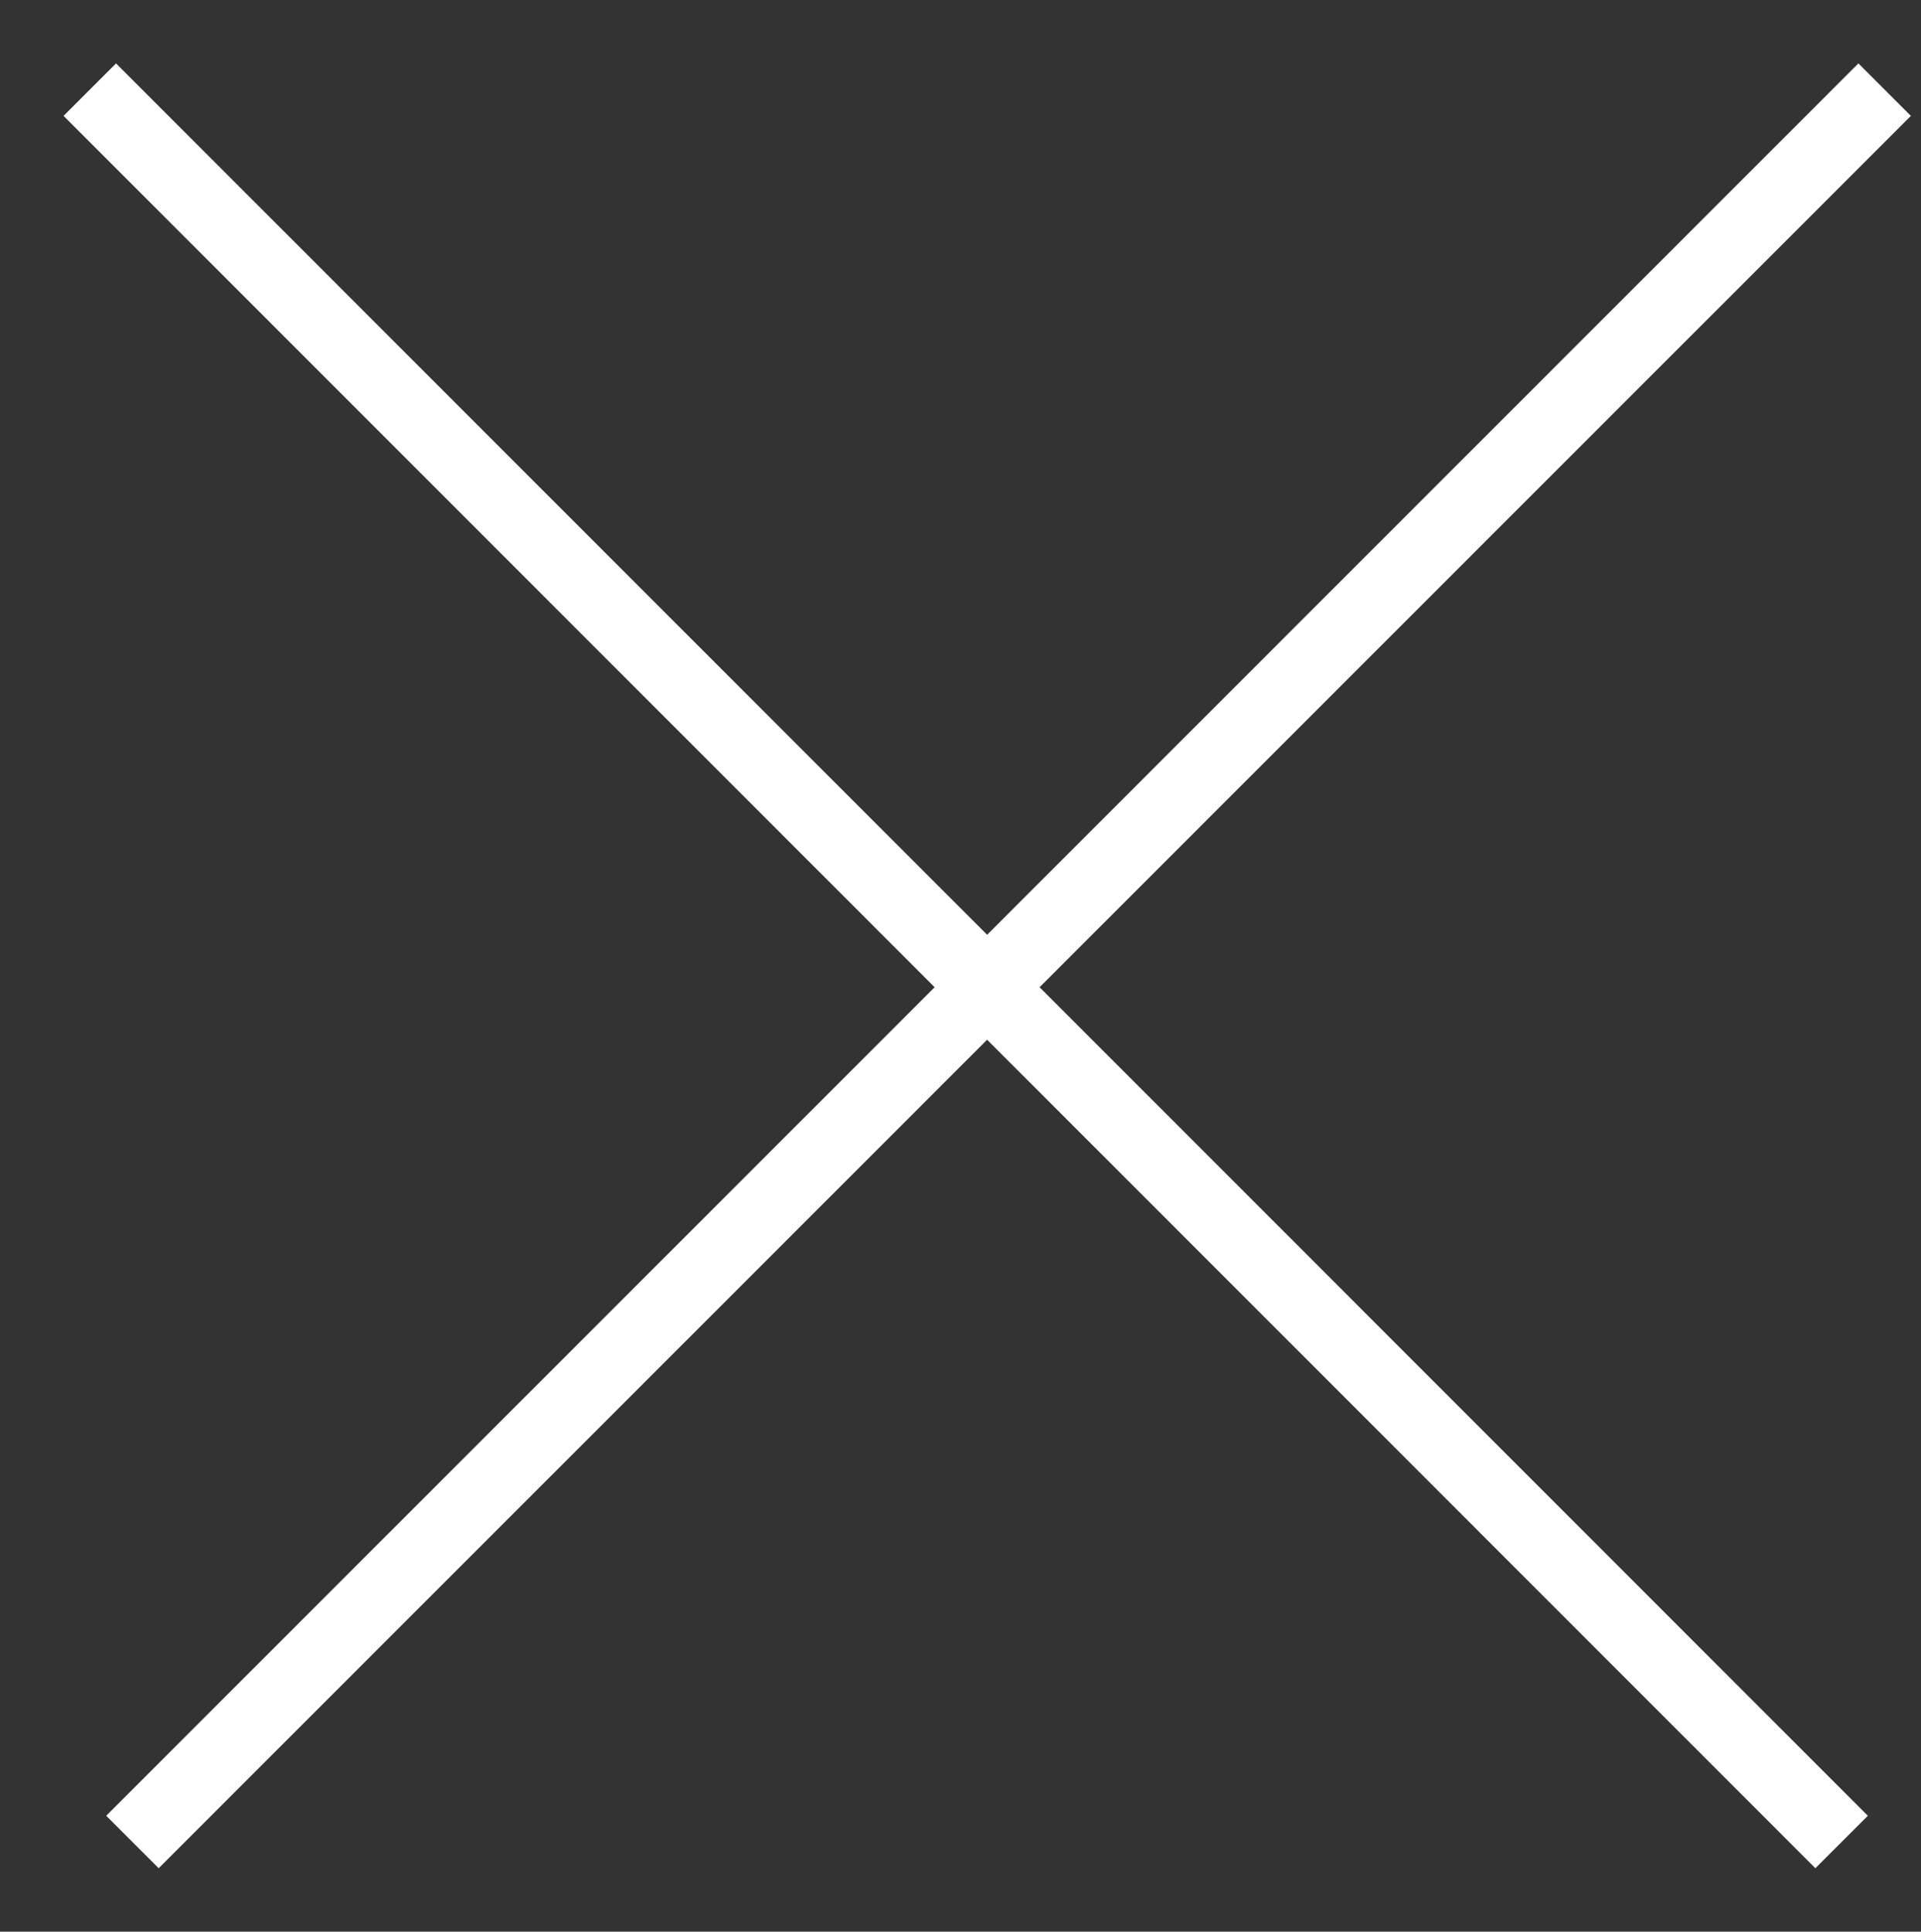
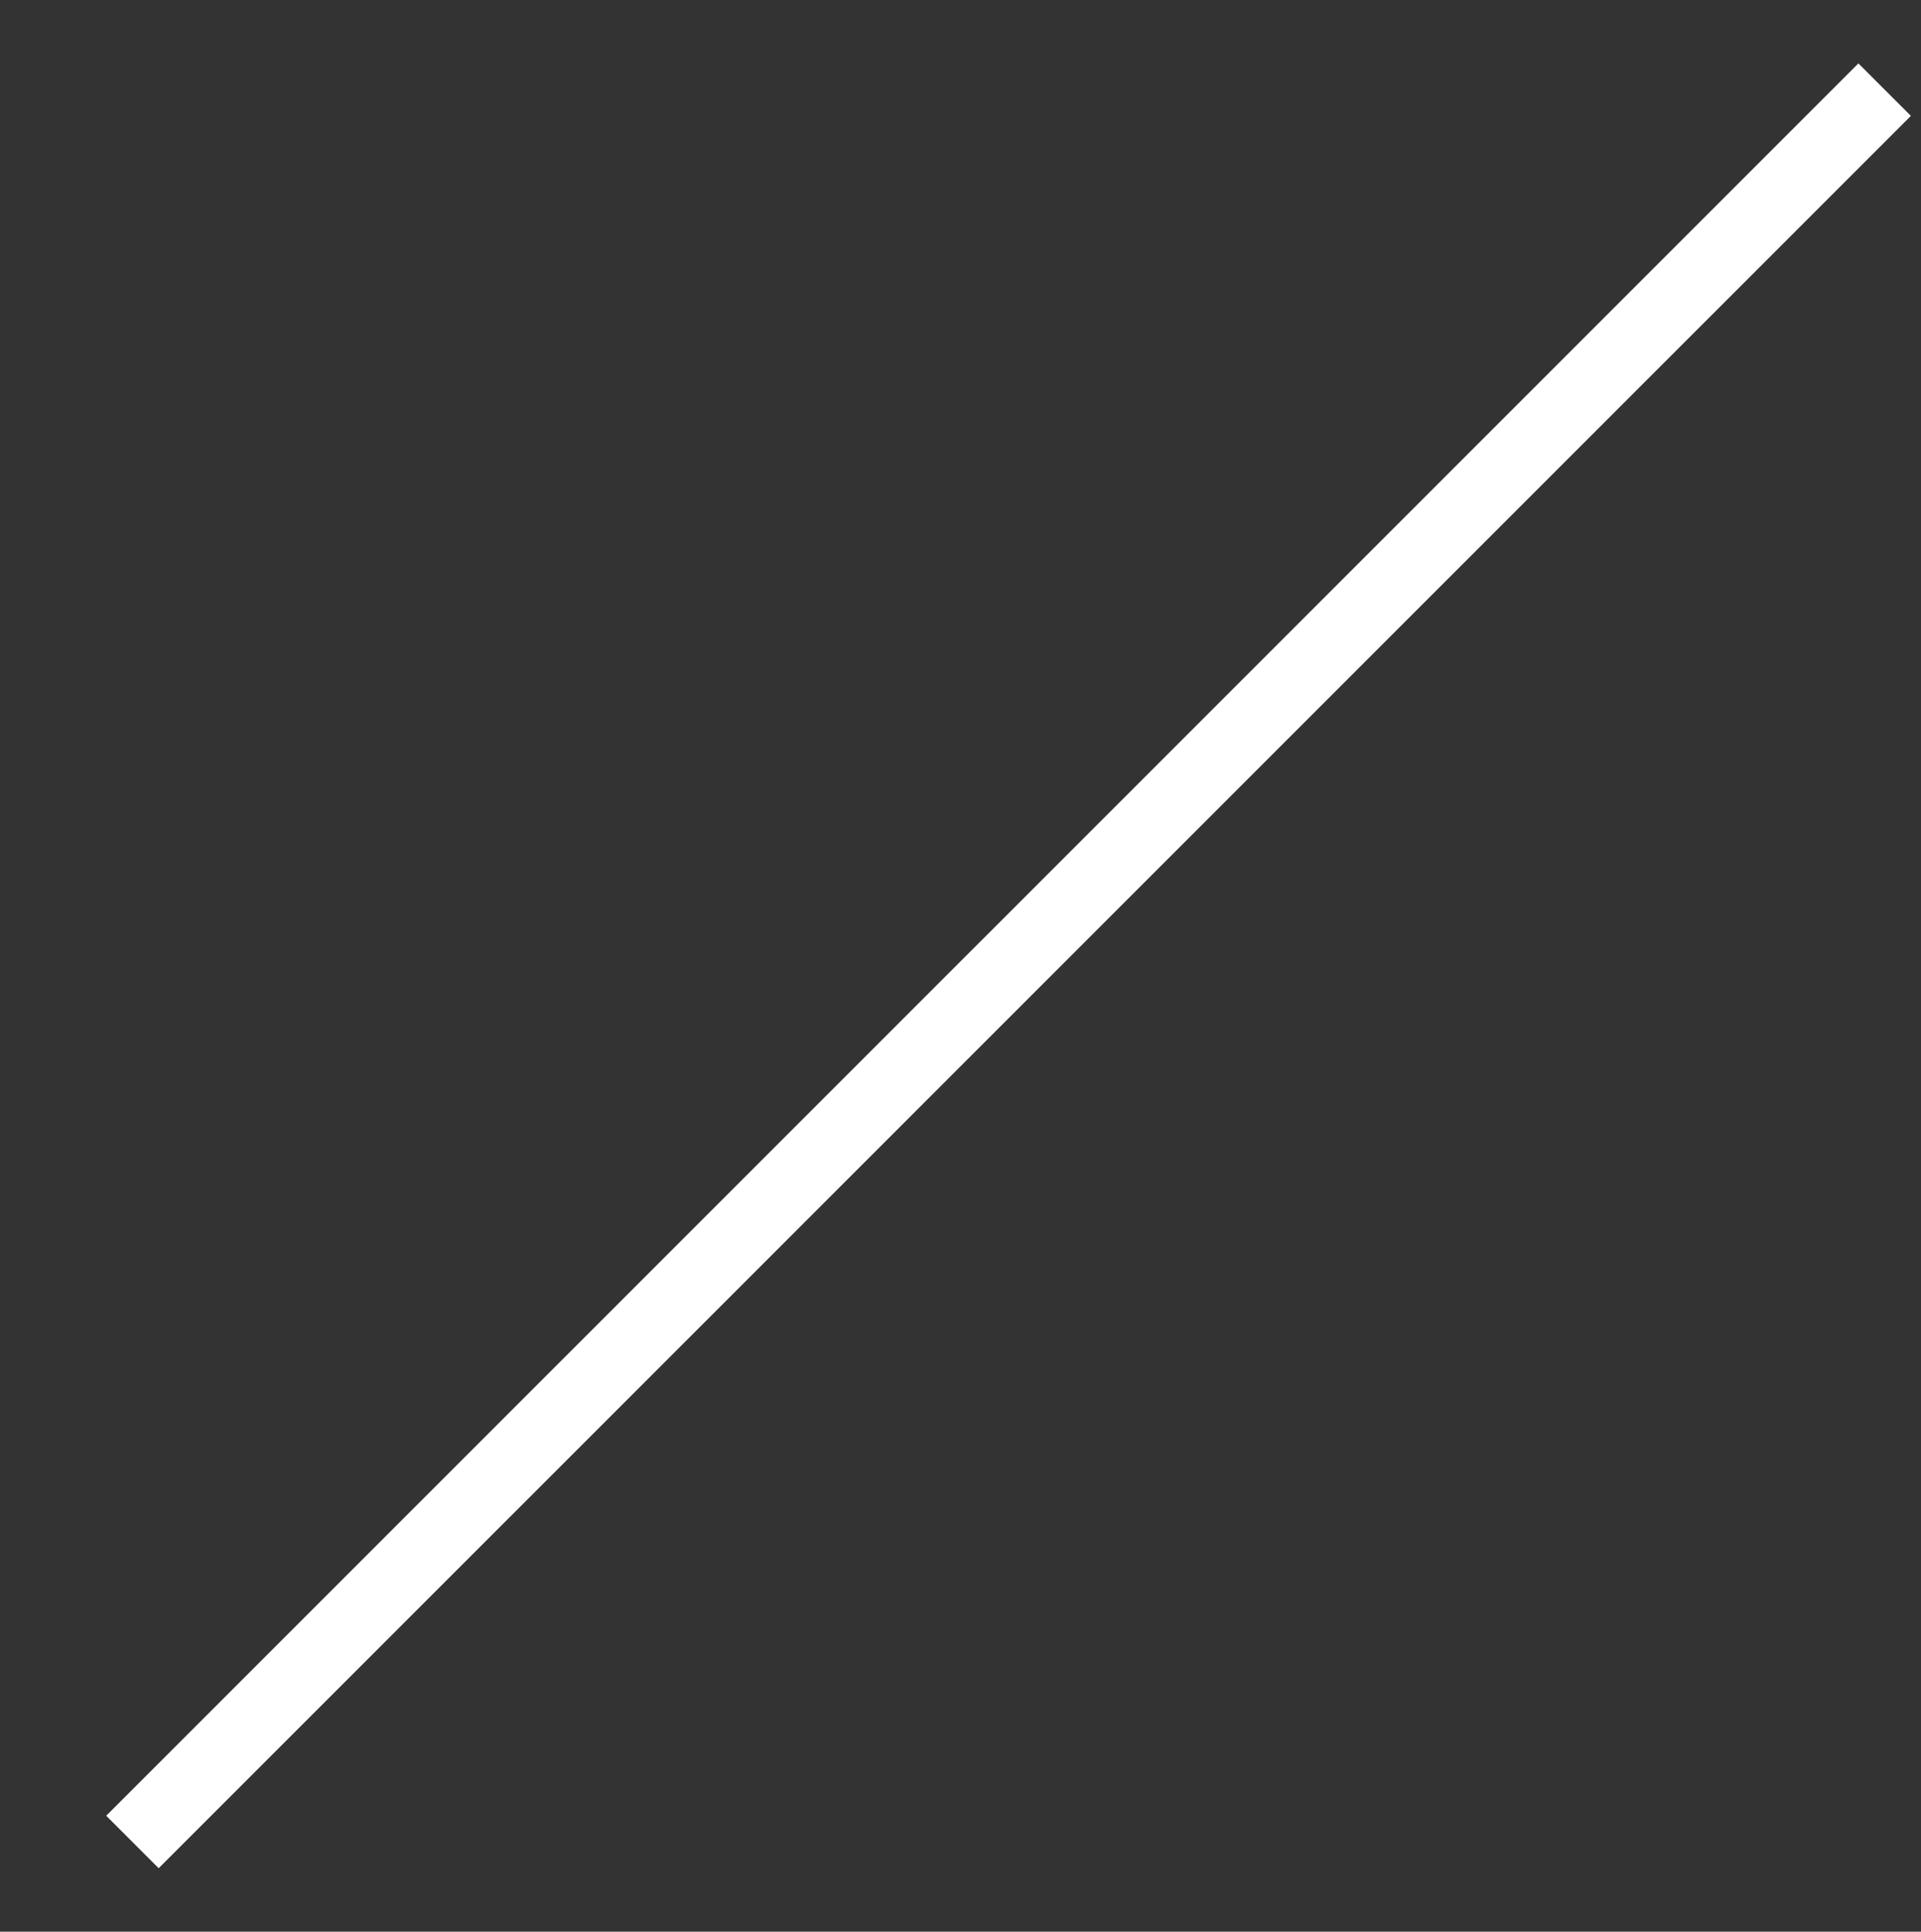
<svg xmlns="http://www.w3.org/2000/svg" id="_" data-name="×" width="51.78" height="52.062" viewBox="0 0 51.78 52.062">
  <rect x="0" y="0" width="51.78" height="52.062" fill="#333333" stroke="none" />
  <defs>
    <style>
      .cls-1 {
        fill: none;
        stroke: #fff;
        stroke-width: 2px;
        fill-rule: evenodd;
      }
    </style>
  </defs>
  <path id="シェイプ_917" data-name="シェイプ 917" class="cls-1" d="M1560.3,642.885l-47.23,47.228" transform="translate(-1509.5 -640.469)" />
-   <path id="シェイプ_917-2" data-name="シェイプ 917" class="cls-1" d="M1511.92,642.885l47.22,47.228" transform="translate(-1509.5 -640.469)" />
</svg>